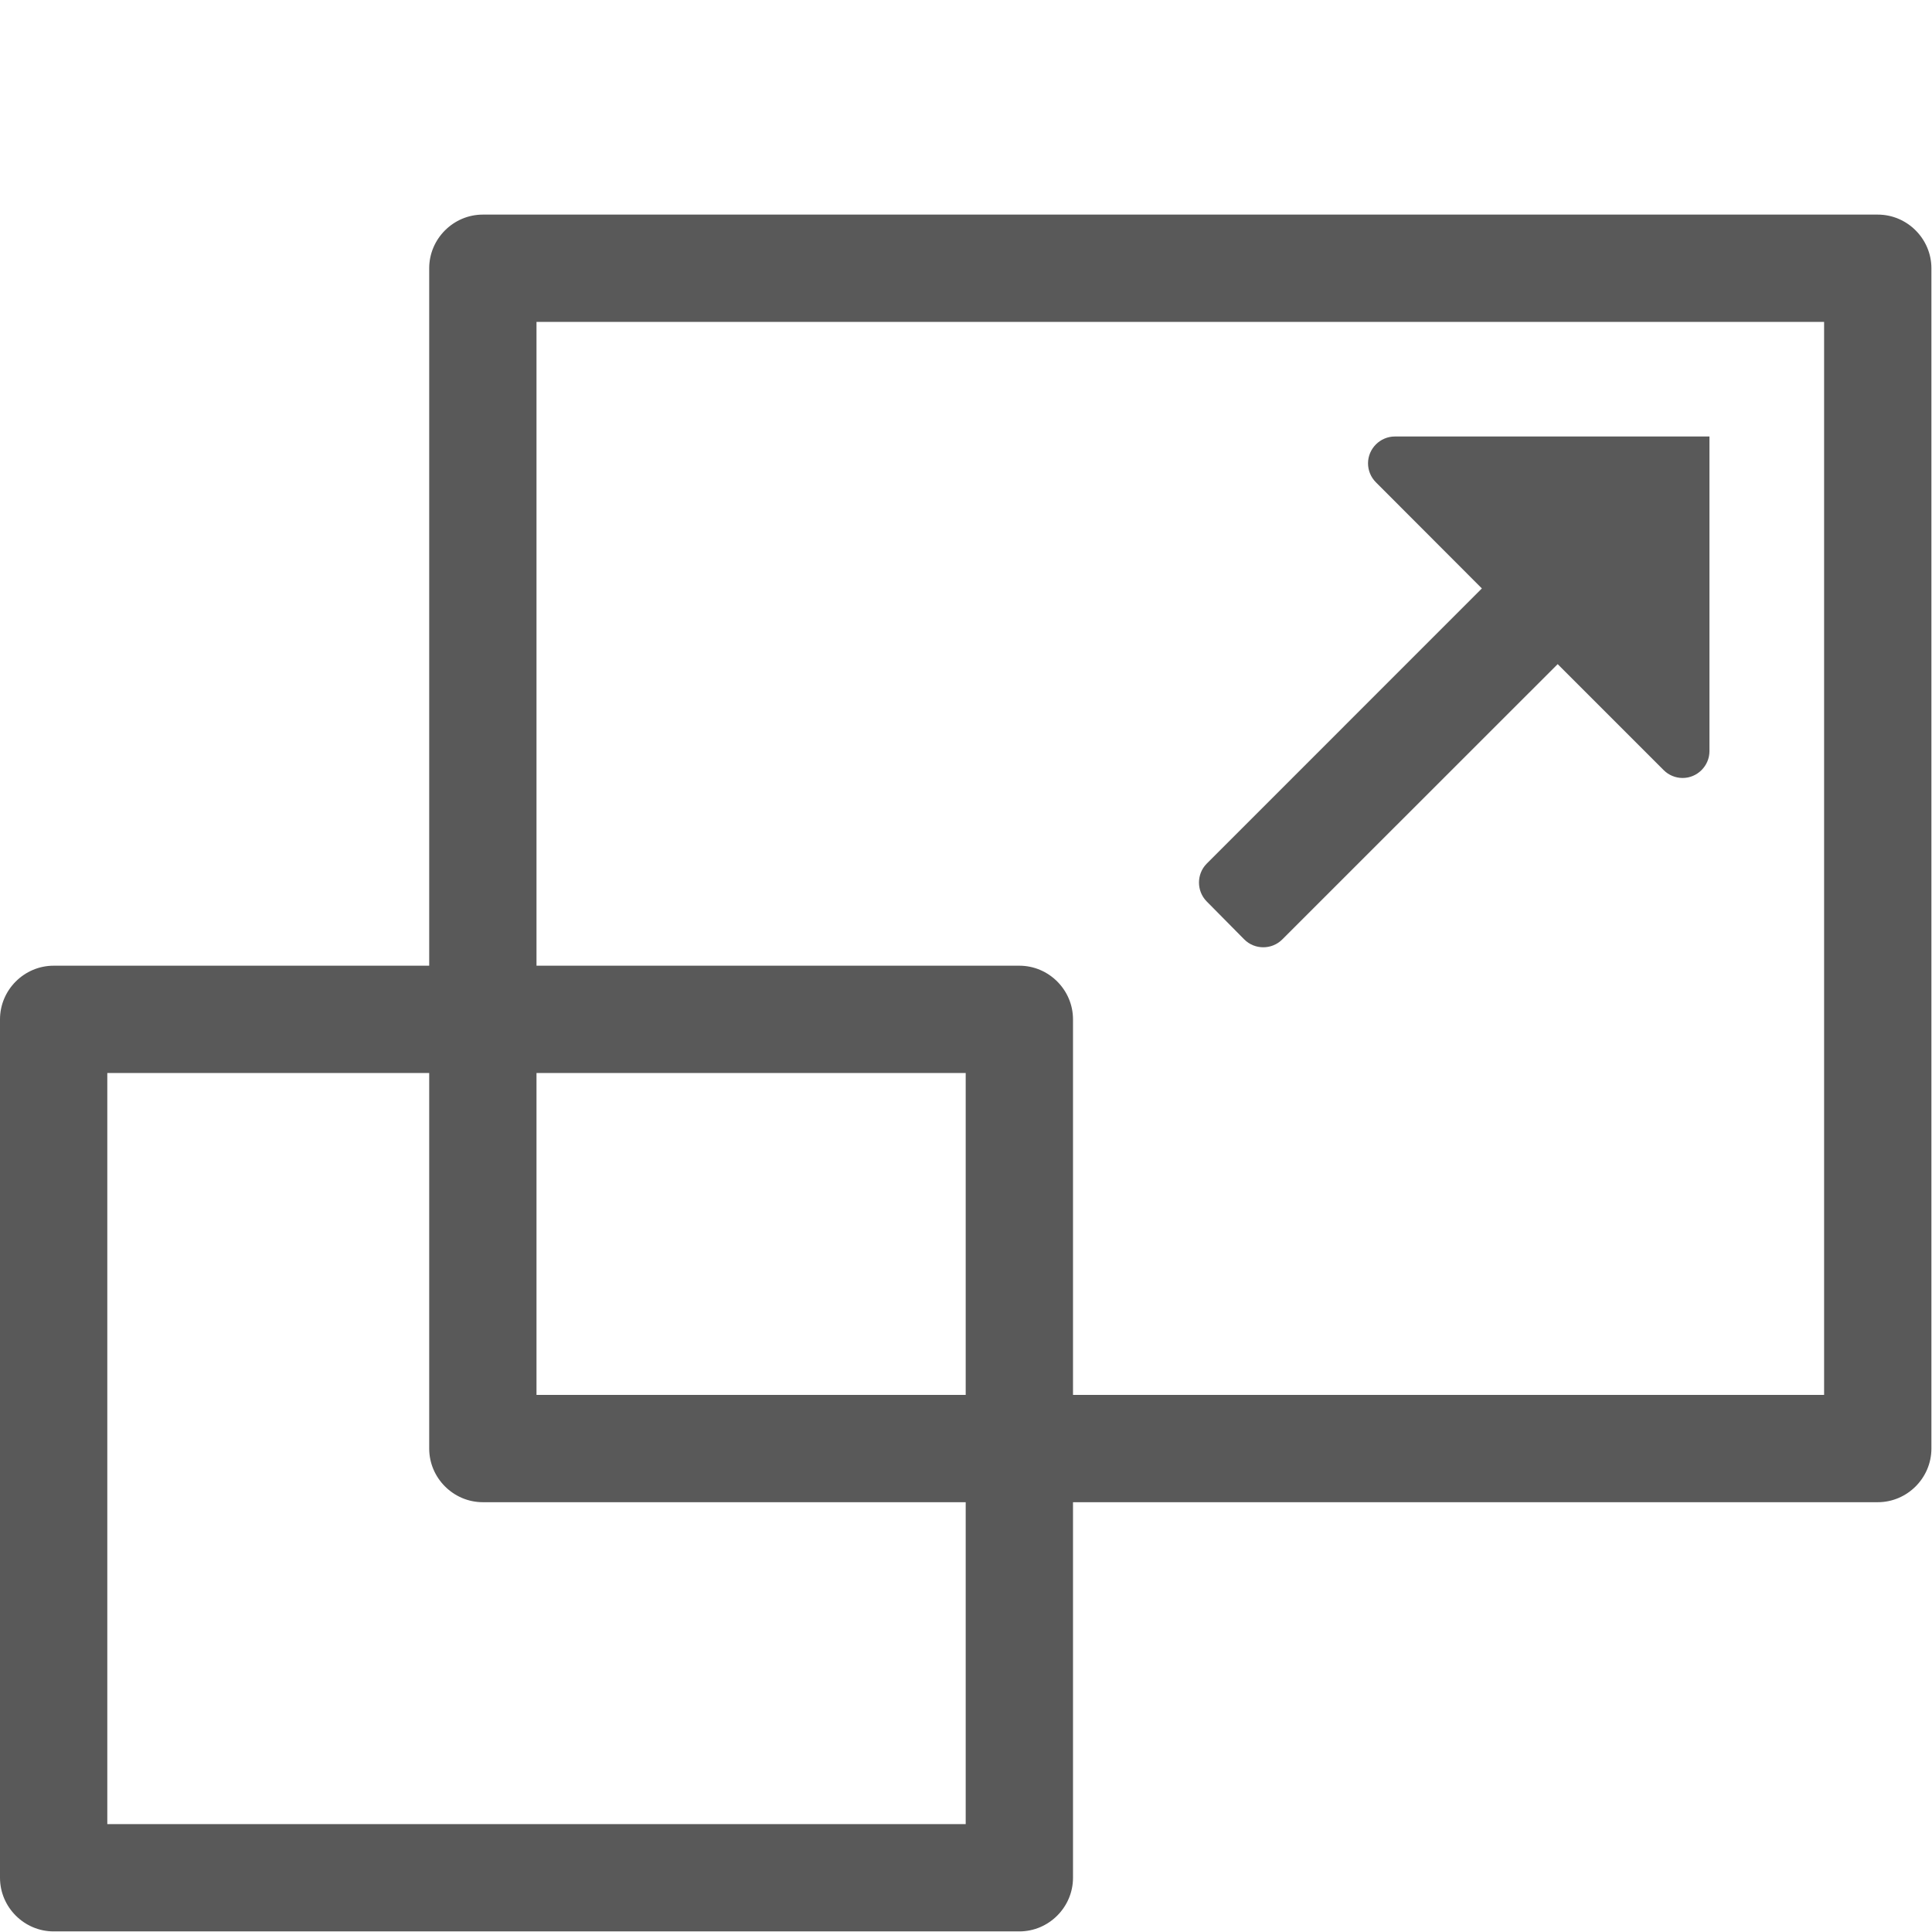
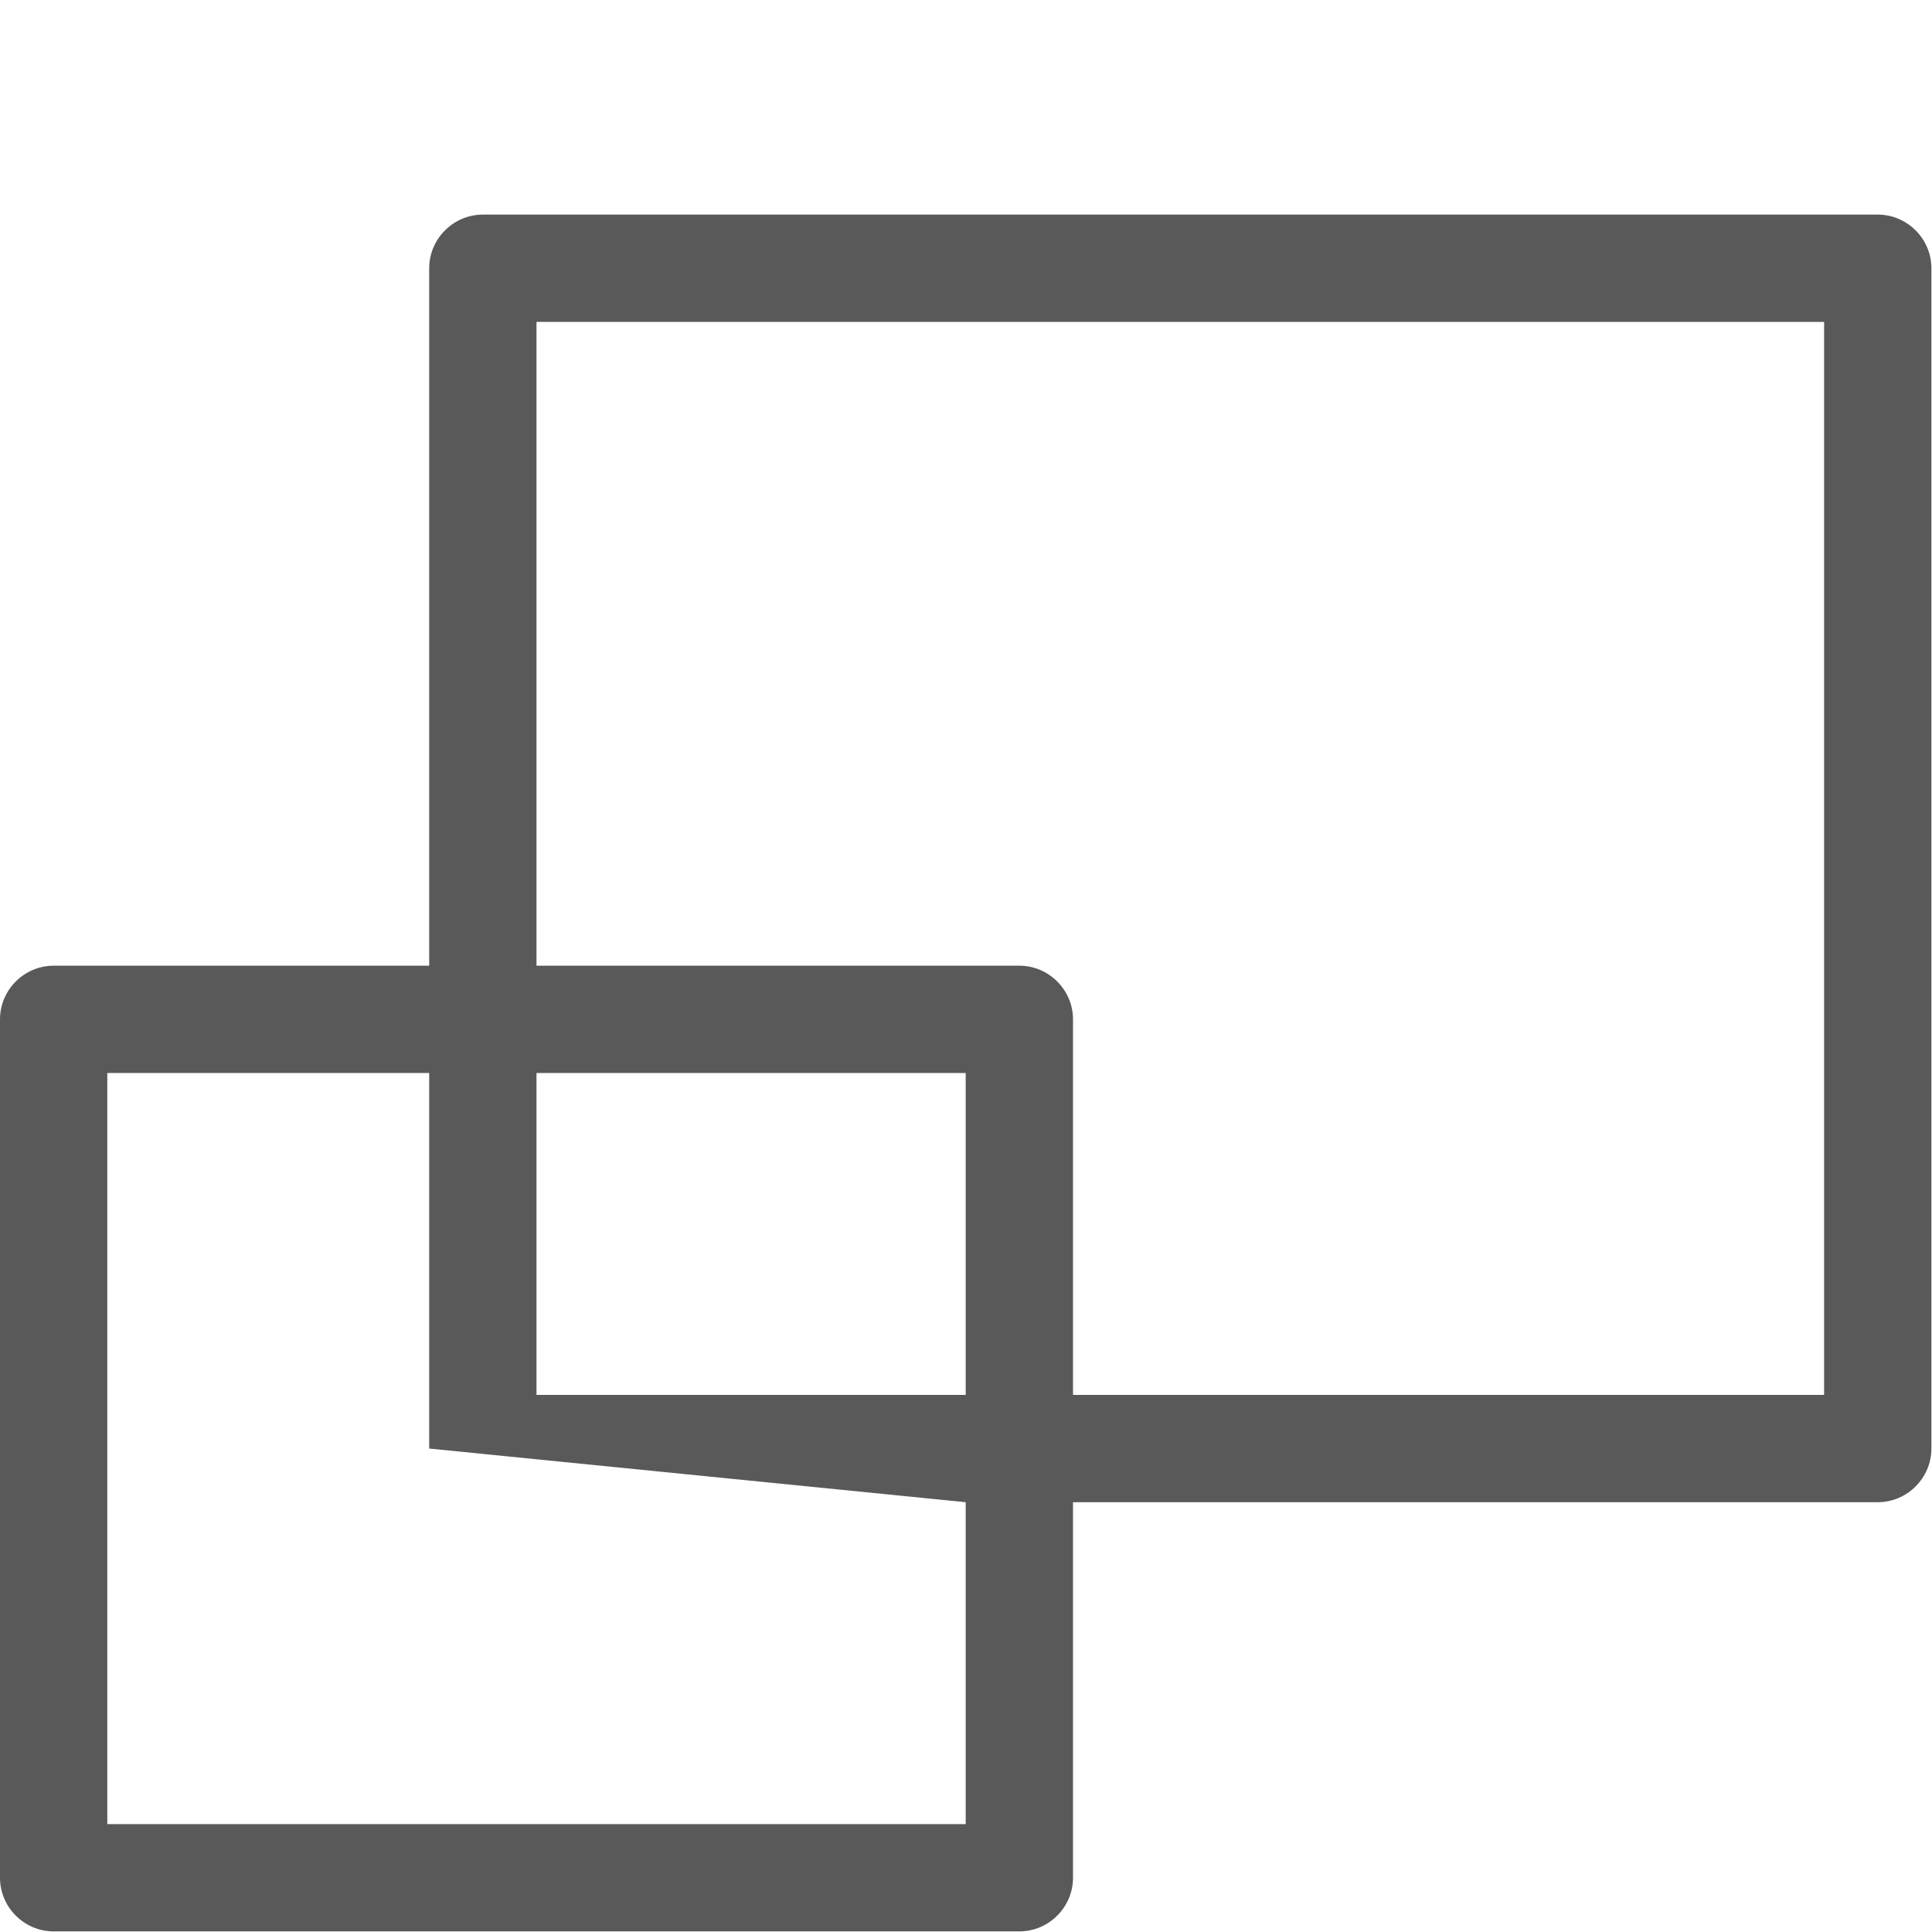
<svg xmlns="http://www.w3.org/2000/svg" width="100%" height="100%" viewBox="0 0 13 13" version="1.1" xml:space="preserve" style="fill-rule:evenodd;clip-rule:evenodd;stroke-linejoin:round;stroke-miterlimit:2;">
  <g transform="matrix(0.361,0,0,0.361,-1.444,0.722)">
-     <path d="M39,2L13,2C12.451,2 12,2.451 12,3L12,16L5,16C4.451,16 4,16.451 4,17L4,33C4,33.549 4.451,34 5,34L23,34C23.549,34 24,33.549 24,33L24,26L39,26C39.549,26 40,25.549 40,25L40,3C40,2.451 39.549,2 39,2ZM22,32L6,32L6,18L12,18L12,25C12,25.549 12.451,26 13,26L22,26L22,32ZM22,24L14,24L14,18L22,18L22,24ZM38,24L24,24L24,17C24,16.451 23.549,16 23,16L14,16L14,4L38,4L38,24Z" style="fill:rgb(89,89,89);" />
+     <path d="M39,2L13,2C12.451,2 12,2.451 12,3L12,16L5,16C4.451,16 4,16.451 4,17L4,33C4,33.549 4.451,34 5,34L23,34C23.549,34 24,33.549 24,33L24,26L39,26C39.549,26 40,25.549 40,25L40,3C40,2.451 39.549,2 39,2ZM22,32L6,32L6,18L12,18L12,25L22,26L22,32ZM22,24L14,24L14,18L22,18L22,24ZM38,24L24,24L24,17C24,16.451 23.549,16 23,16L14,16L14,4L38,4L38,24Z" style="fill:rgb(89,89,89);" />
  </g>
  <g transform="matrix(0.361,0,0,0.361,-1.444,0.722)">
    <g id="arrow_fill">
-       <path d="M26.49,14.1L31.621,8.968L29.646,6.99C29.552,6.896 29.499,6.769 29.499,6.636C29.499,6.362 29.725,6.136 29.999,6.136L35.863,6.136L35.863,12.001C35.863,12.275 35.637,12.501 35.363,12.501C35.23,12.501 35.103,12.448 35.009,12.354L33.034,10.379L27.9,15.511C27.706,15.705 27.387,15.705 27.193,15.511L26.49,14.8C26.301,14.607 26.301,14.293 26.49,14.1Z" style="fill:rgb(89,89,89);" />
-     </g>
+       </g>
  </g>
</svg>